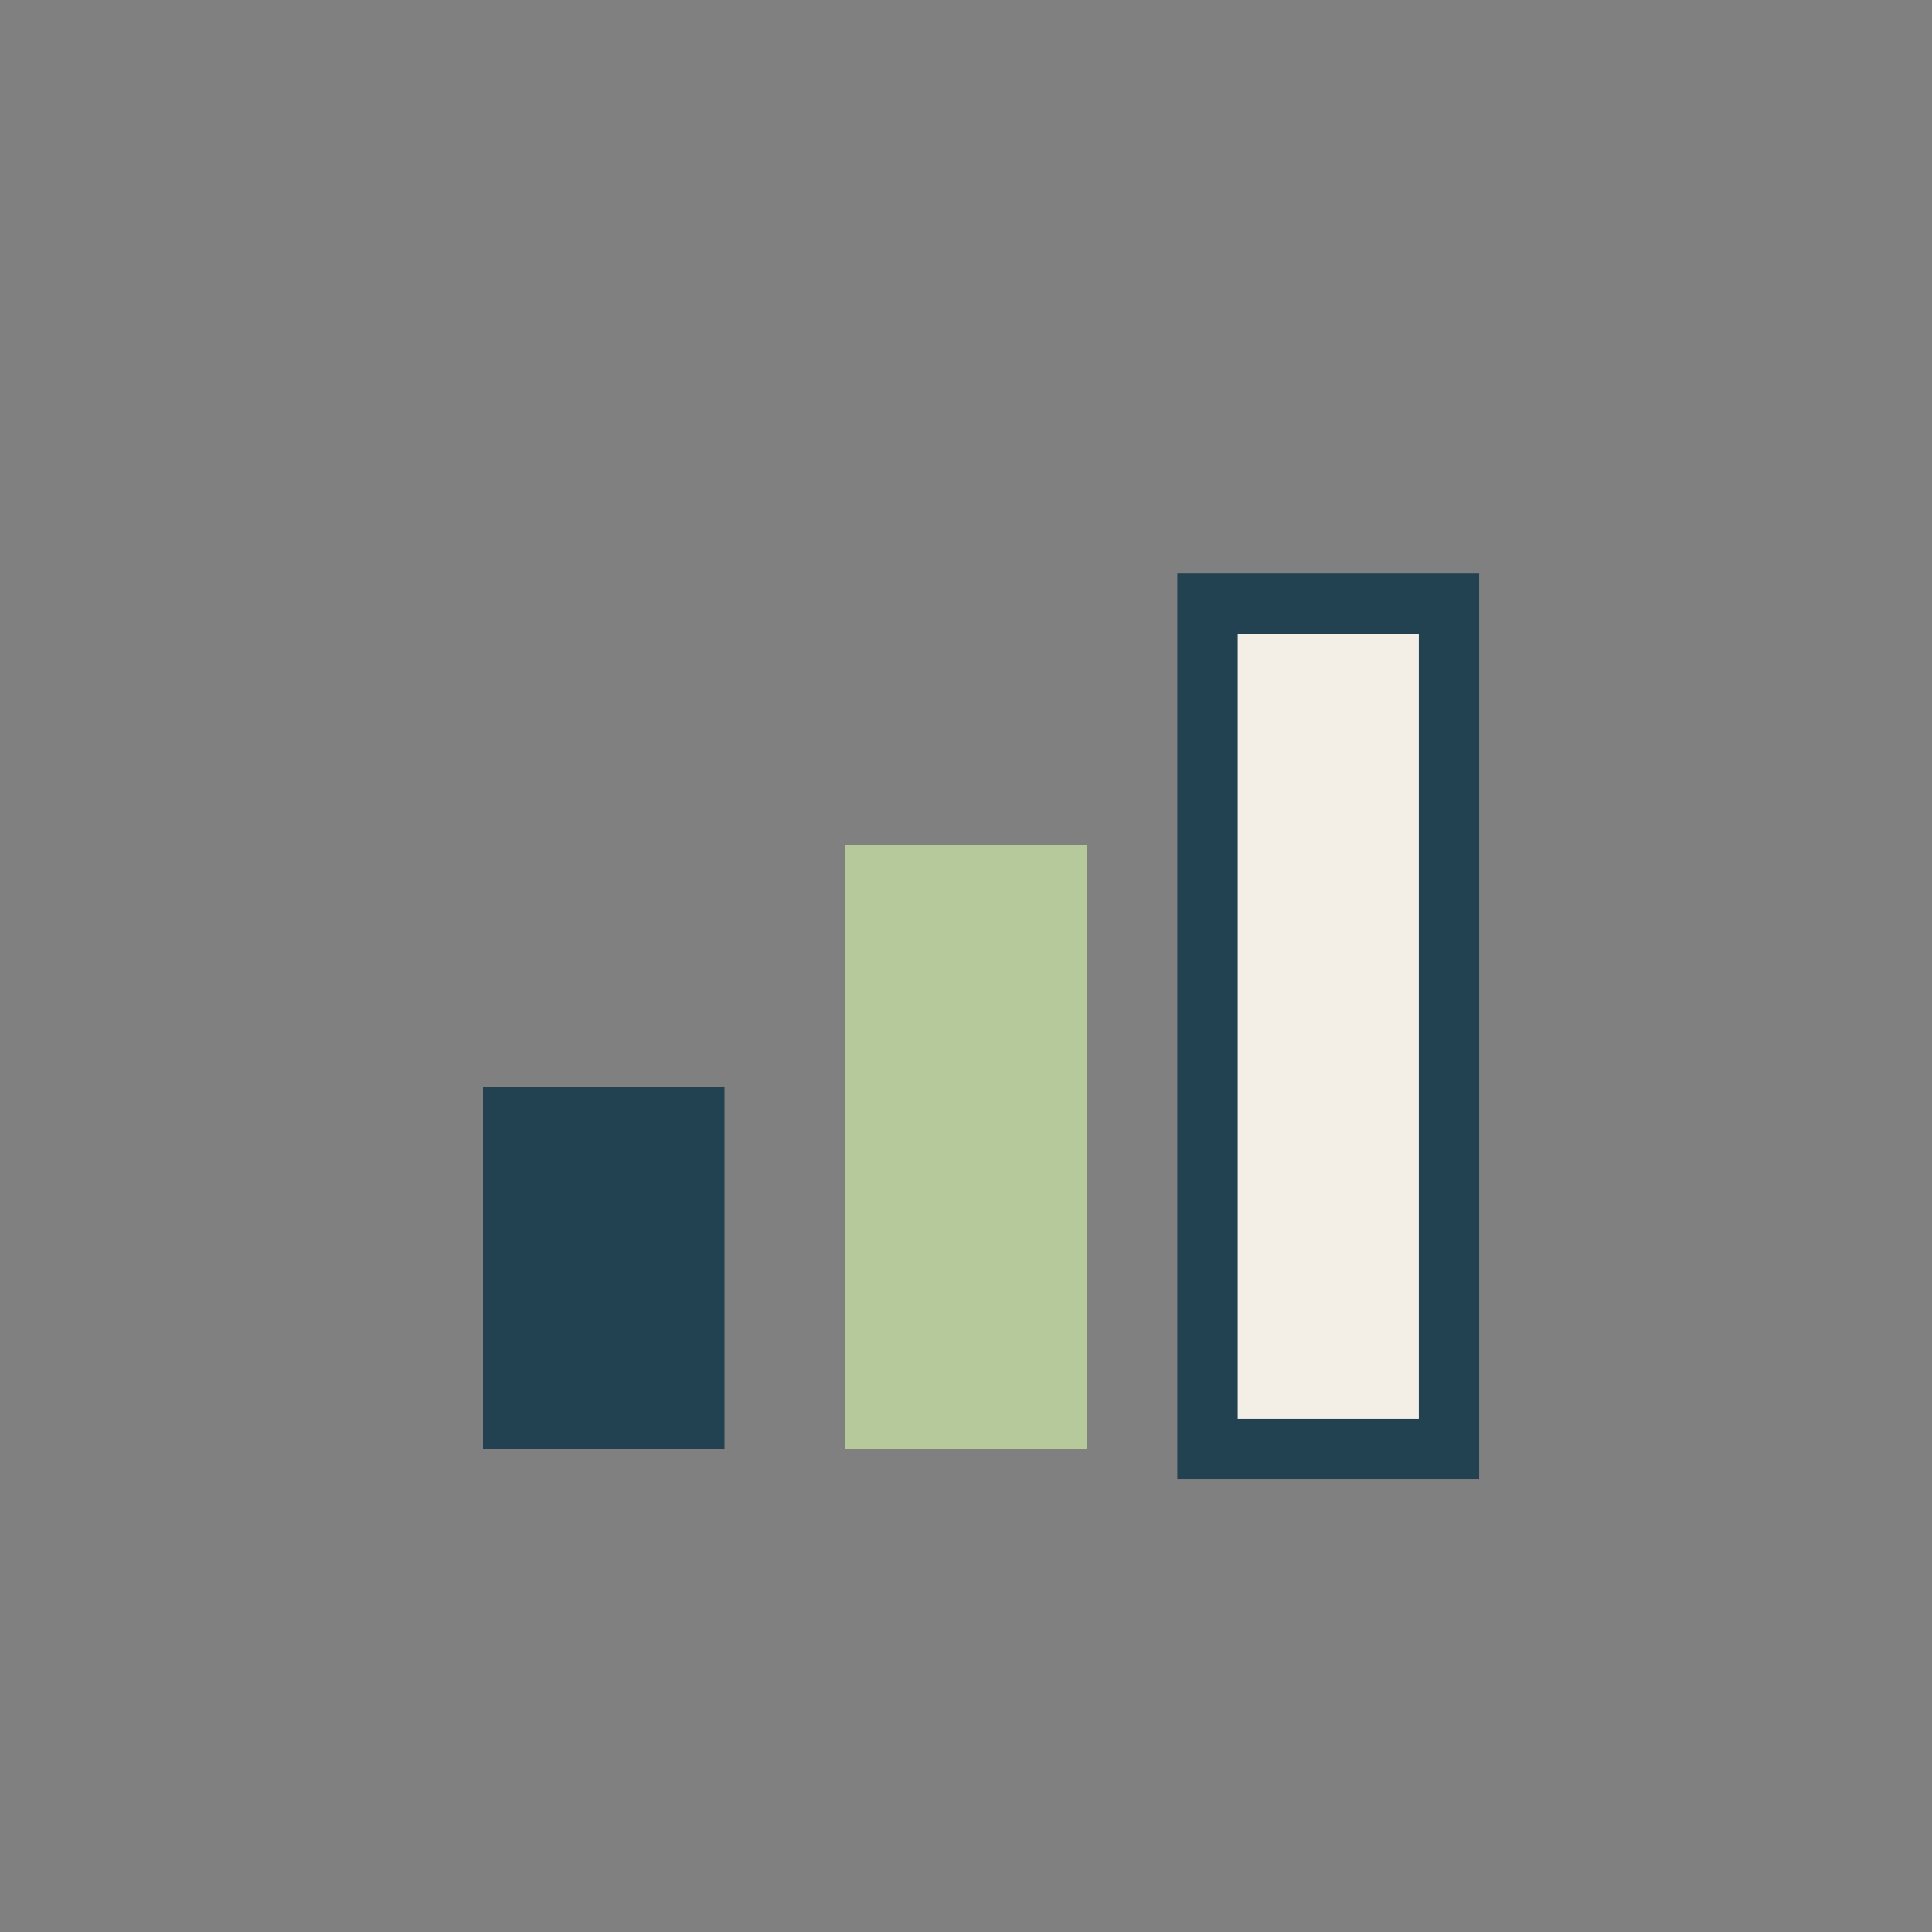
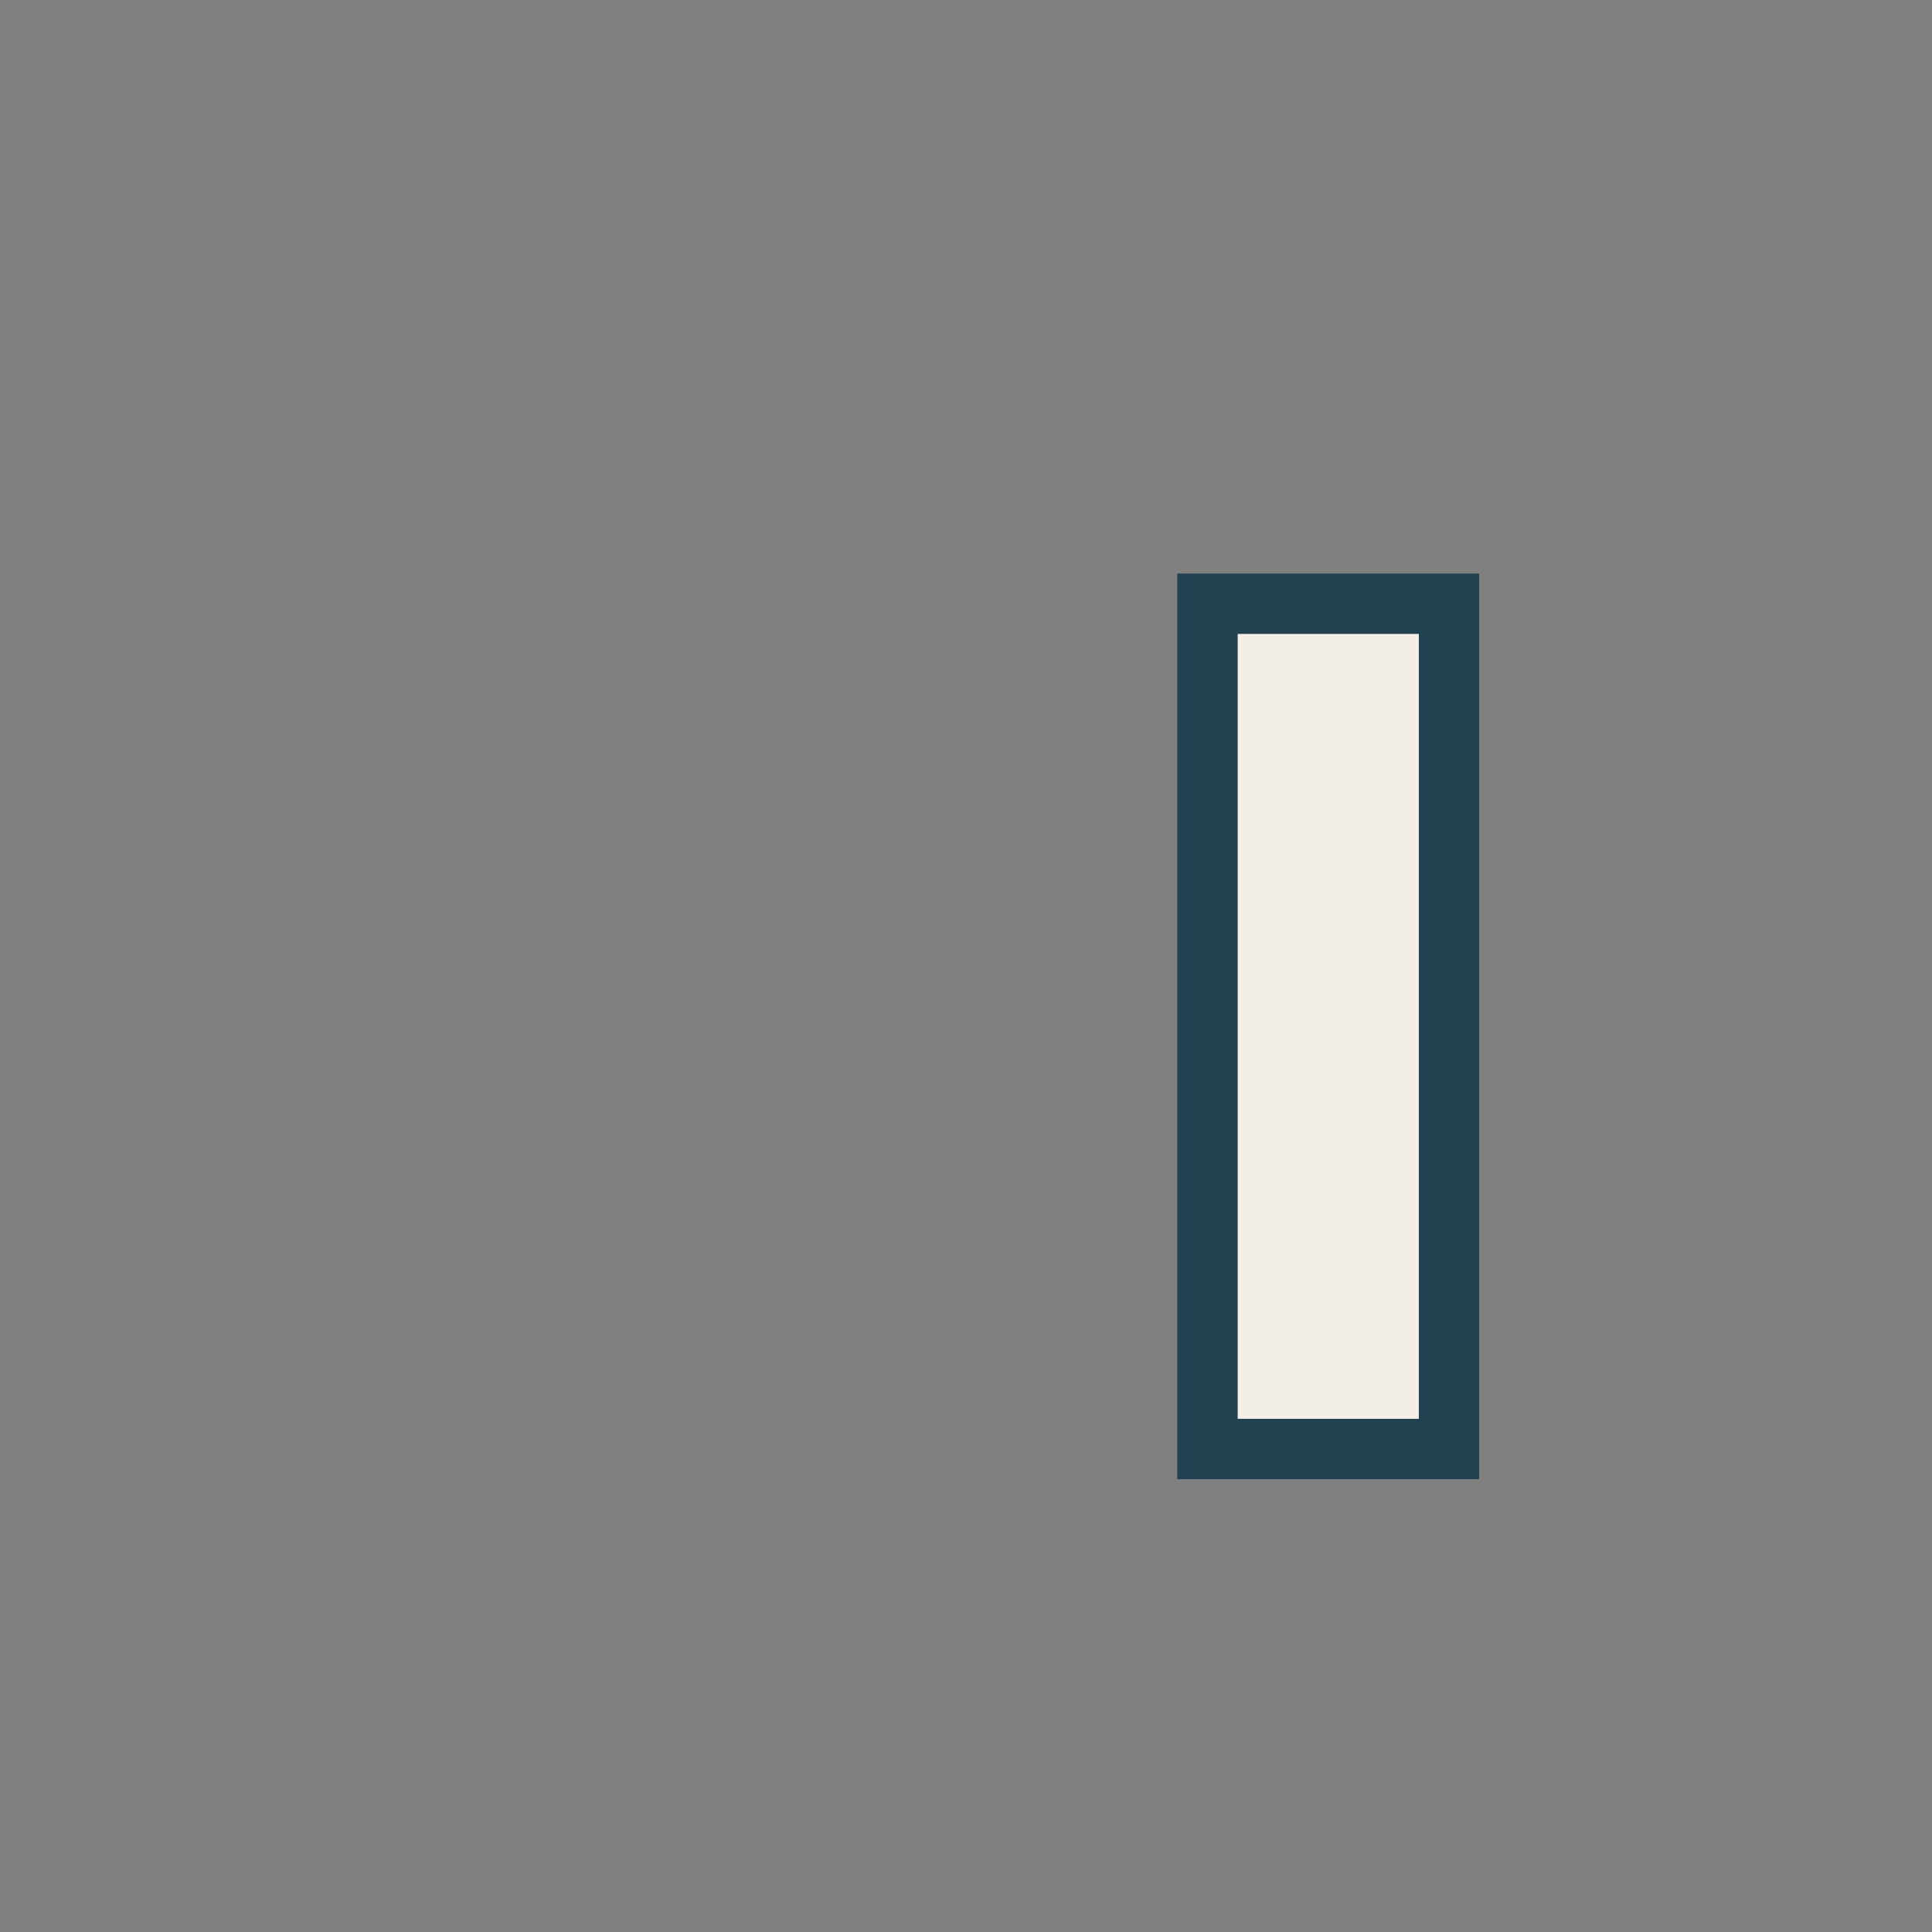
<svg xmlns="http://www.w3.org/2000/svg" width="32" height="32" viewBox="0 0 32 32">
  <rect x="0" y="0" width="32" height="32" fill="#808080" stroke="none" />
-   <rect x="8" y="18" width="4" height="6" fill="#224251" />
-   <rect x="14" y="14" width="4" height="10" fill="#B5C99A" />
  <rect x="20" y="10" width="4" height="14" fill="#F3EFE7" stroke="#224251" stroke-width="1" />
</svg>